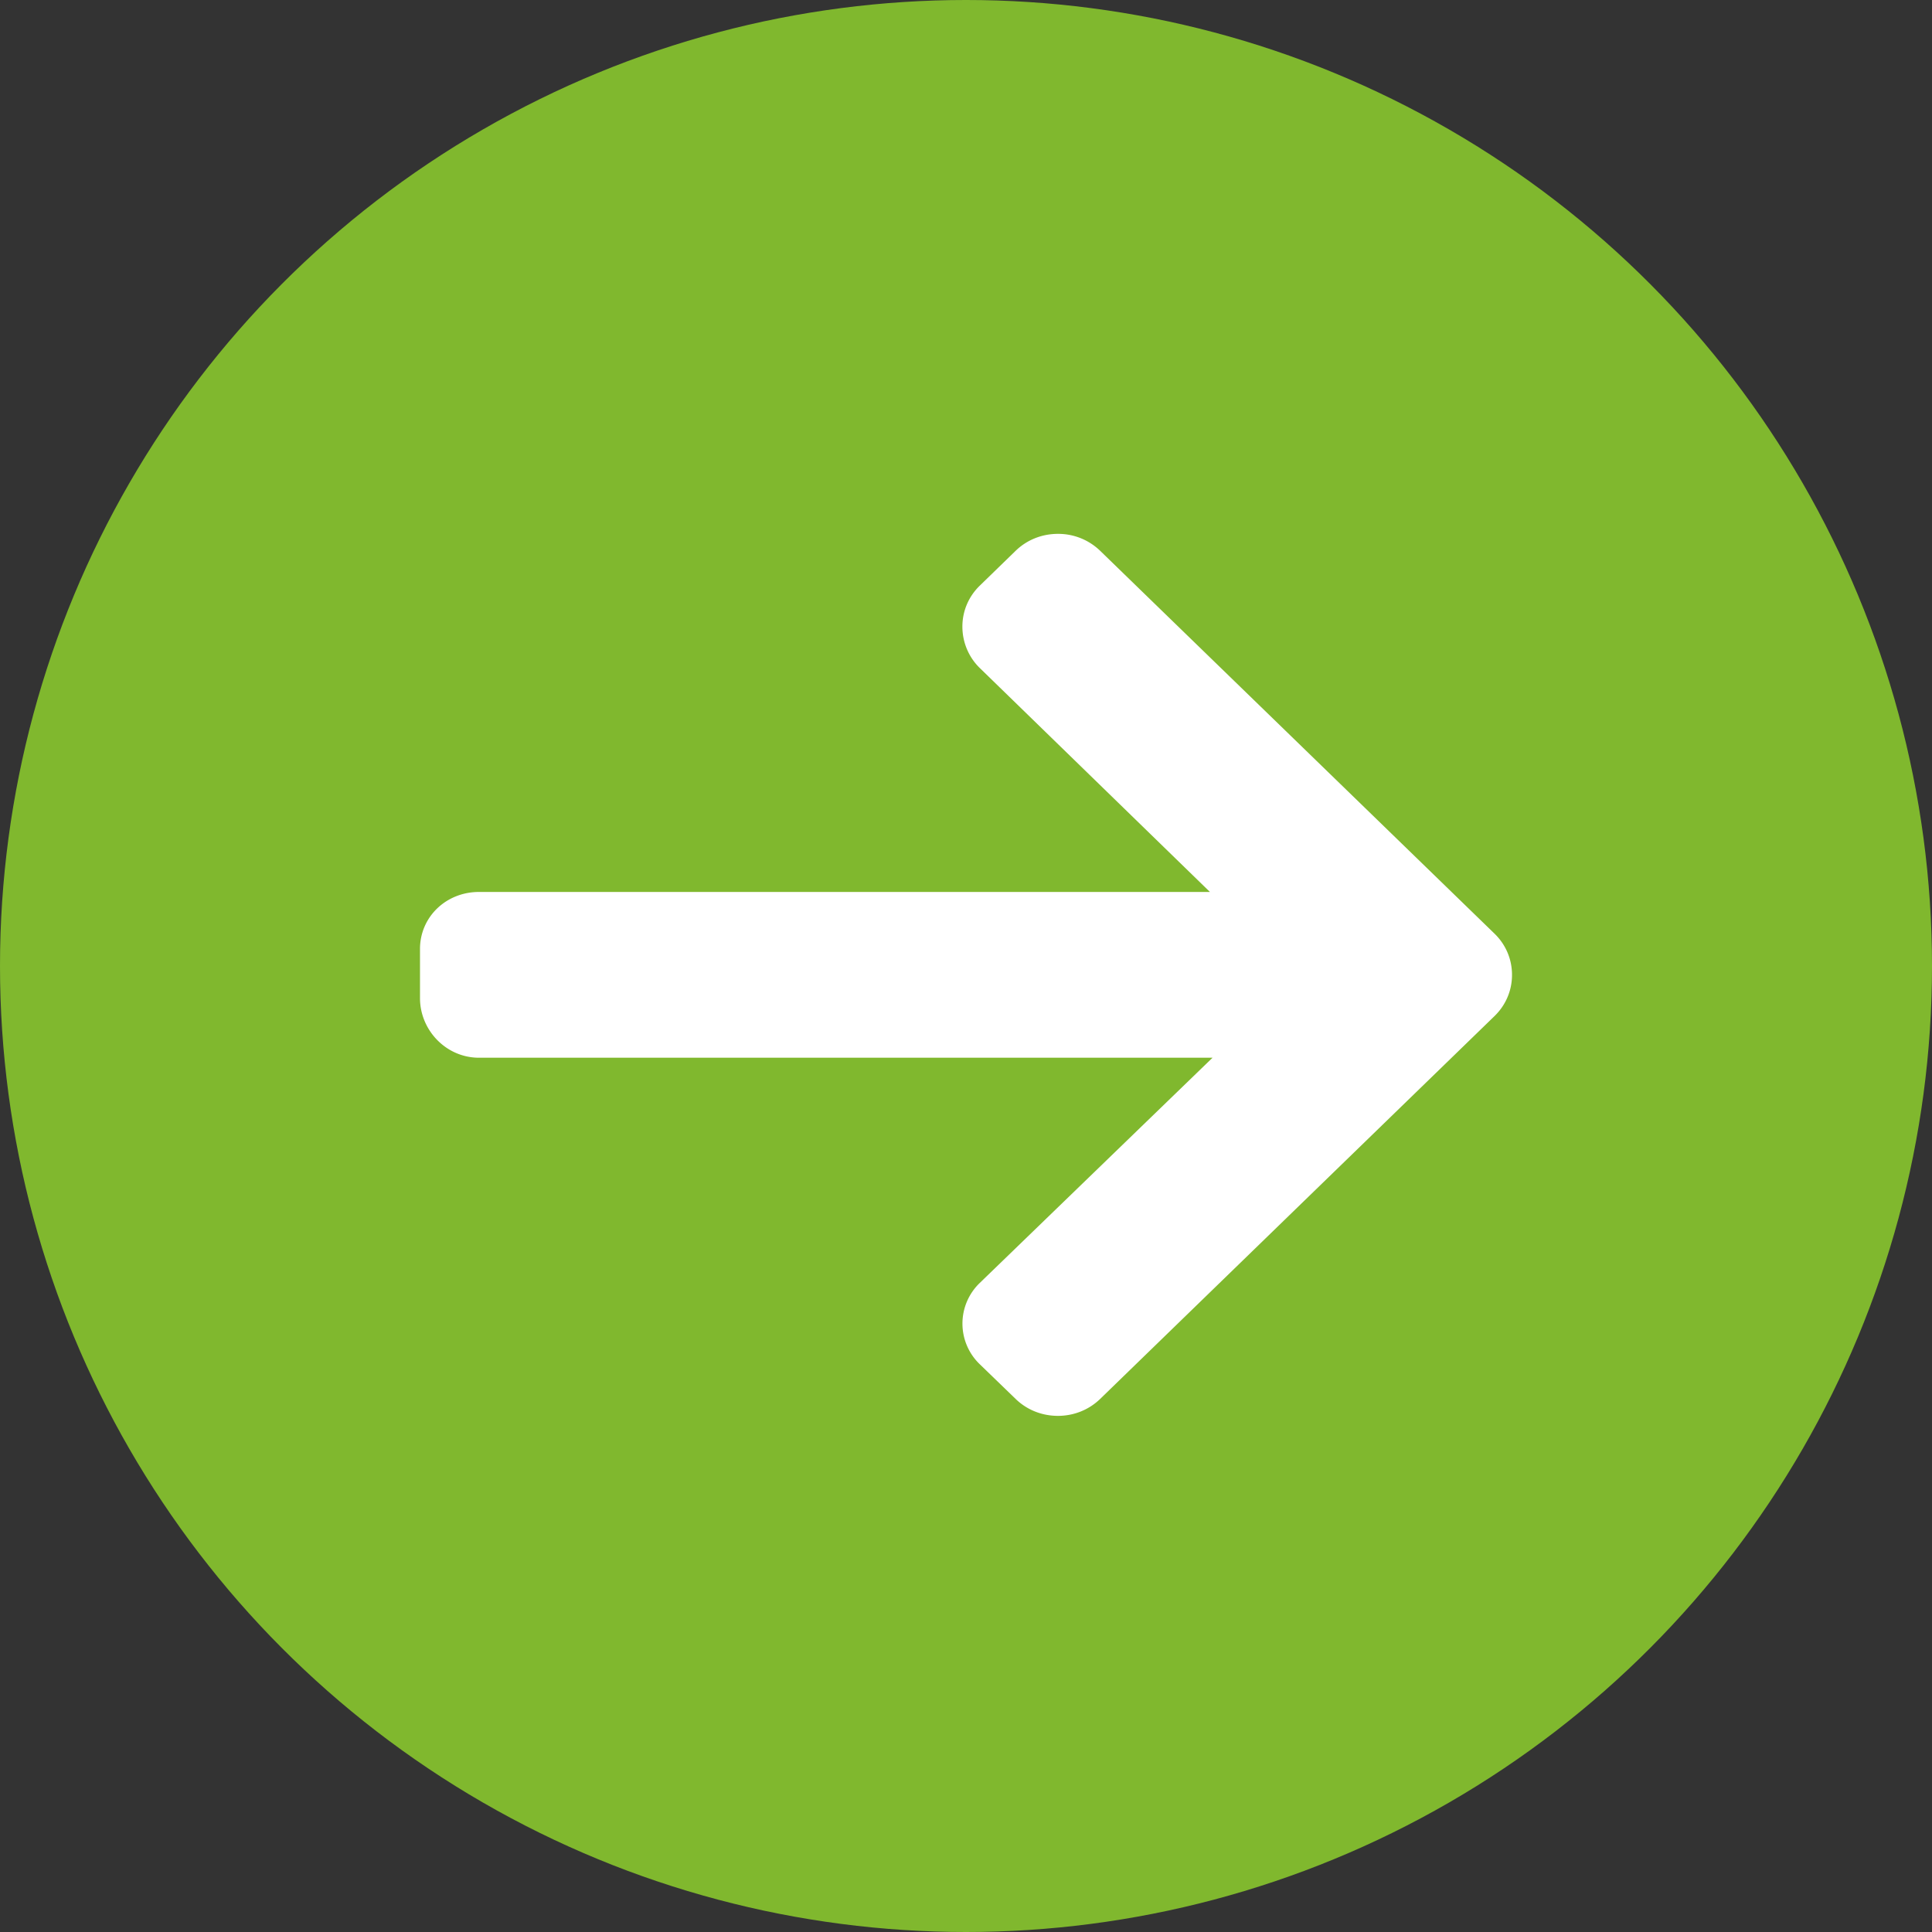
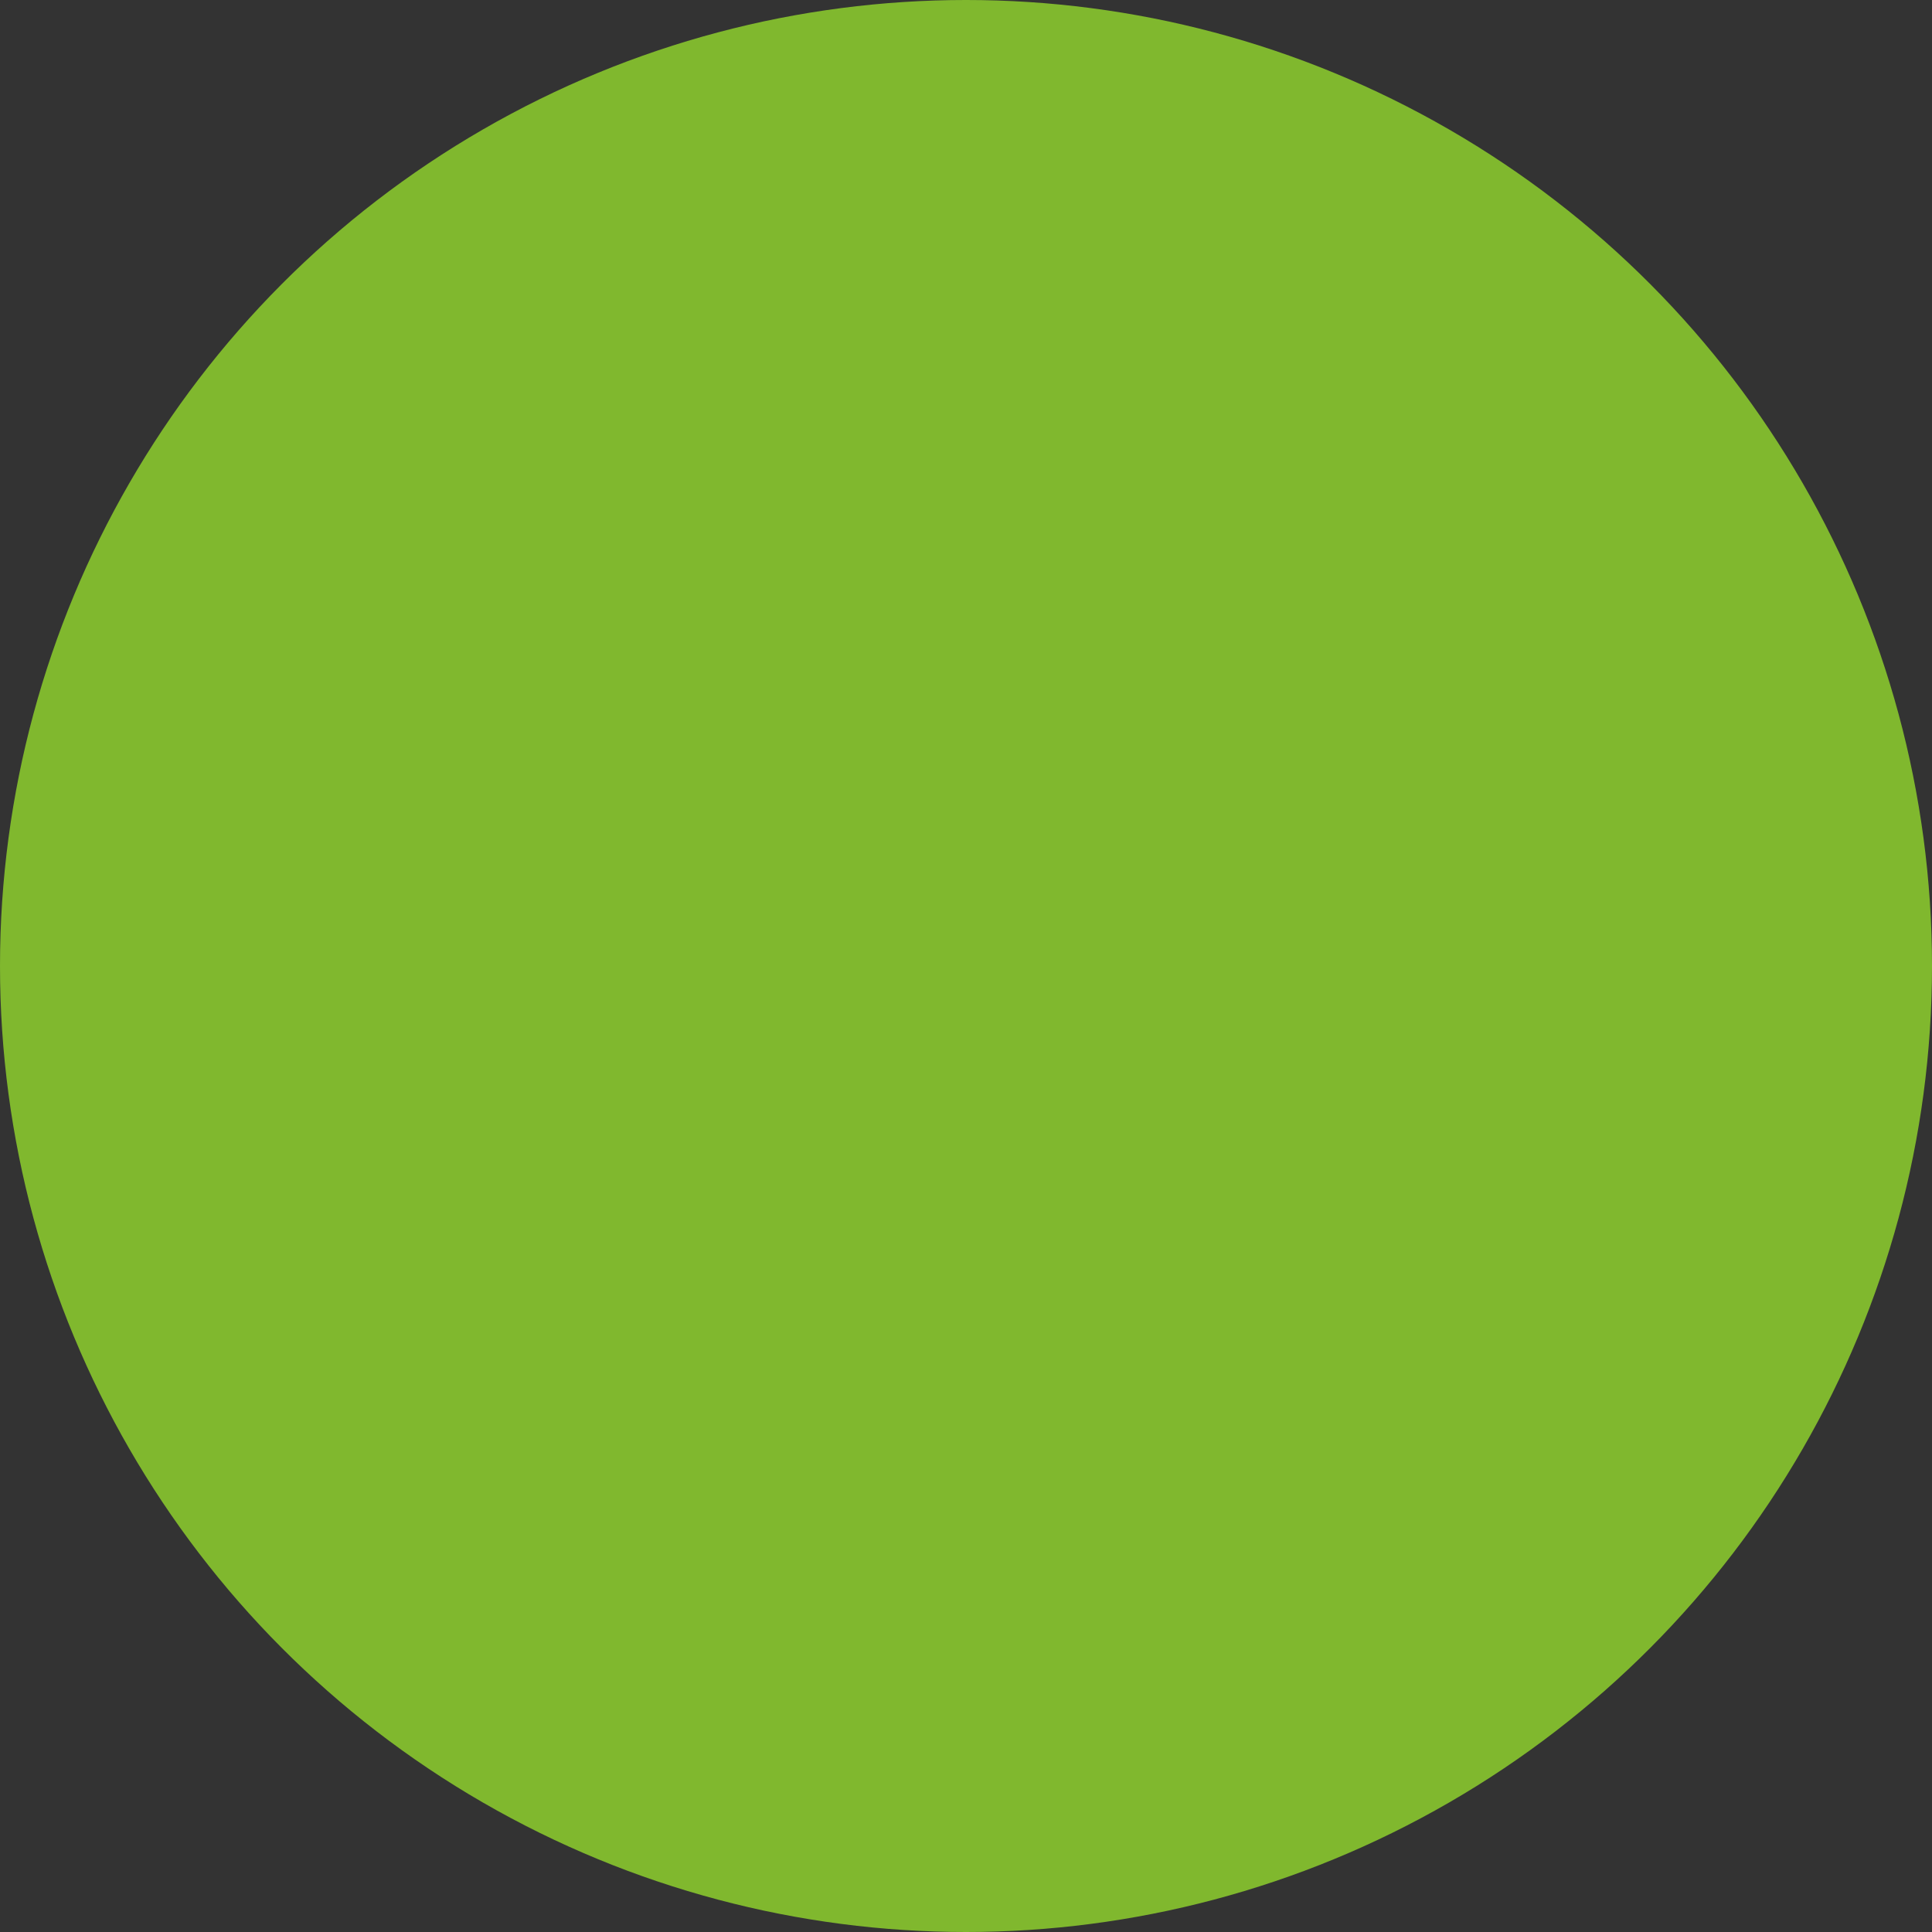
<svg xmlns="http://www.w3.org/2000/svg" width="46" height="46">
  <rect width="100%" height="100%" fill="#333333" stroke="none" />
  <g fill="none" fill-rule="evenodd">
    <circle fill="#80B82E" cx="23" cy="23" r="23" />
-     <path d="m35.584 22.23-9.39-9.116a1.434 1.434 0 0 0-1.005-.403c-.382 0-.739.143-1.007.403l-.852.828c-.268.26-.416.607-.416.977s.148.728.416.988l5.478 5.33H11.405c-.785 0-1.405.596-1.405 1.358v1.17c0 .762.62 1.419 1.405 1.419H28.87l-5.54 5.36a1.342 1.342 0 0 0 0 1.94l.853.825c.268.26.625.402 1.006.402.38 0 .738-.144 1.006-.404l9.39-9.116c.268-.261.416-.61.415-.98 0-.372-.147-.72-.416-.981z" fill="#FFF" fill-rule="nonzero" />
  </g>
</svg>